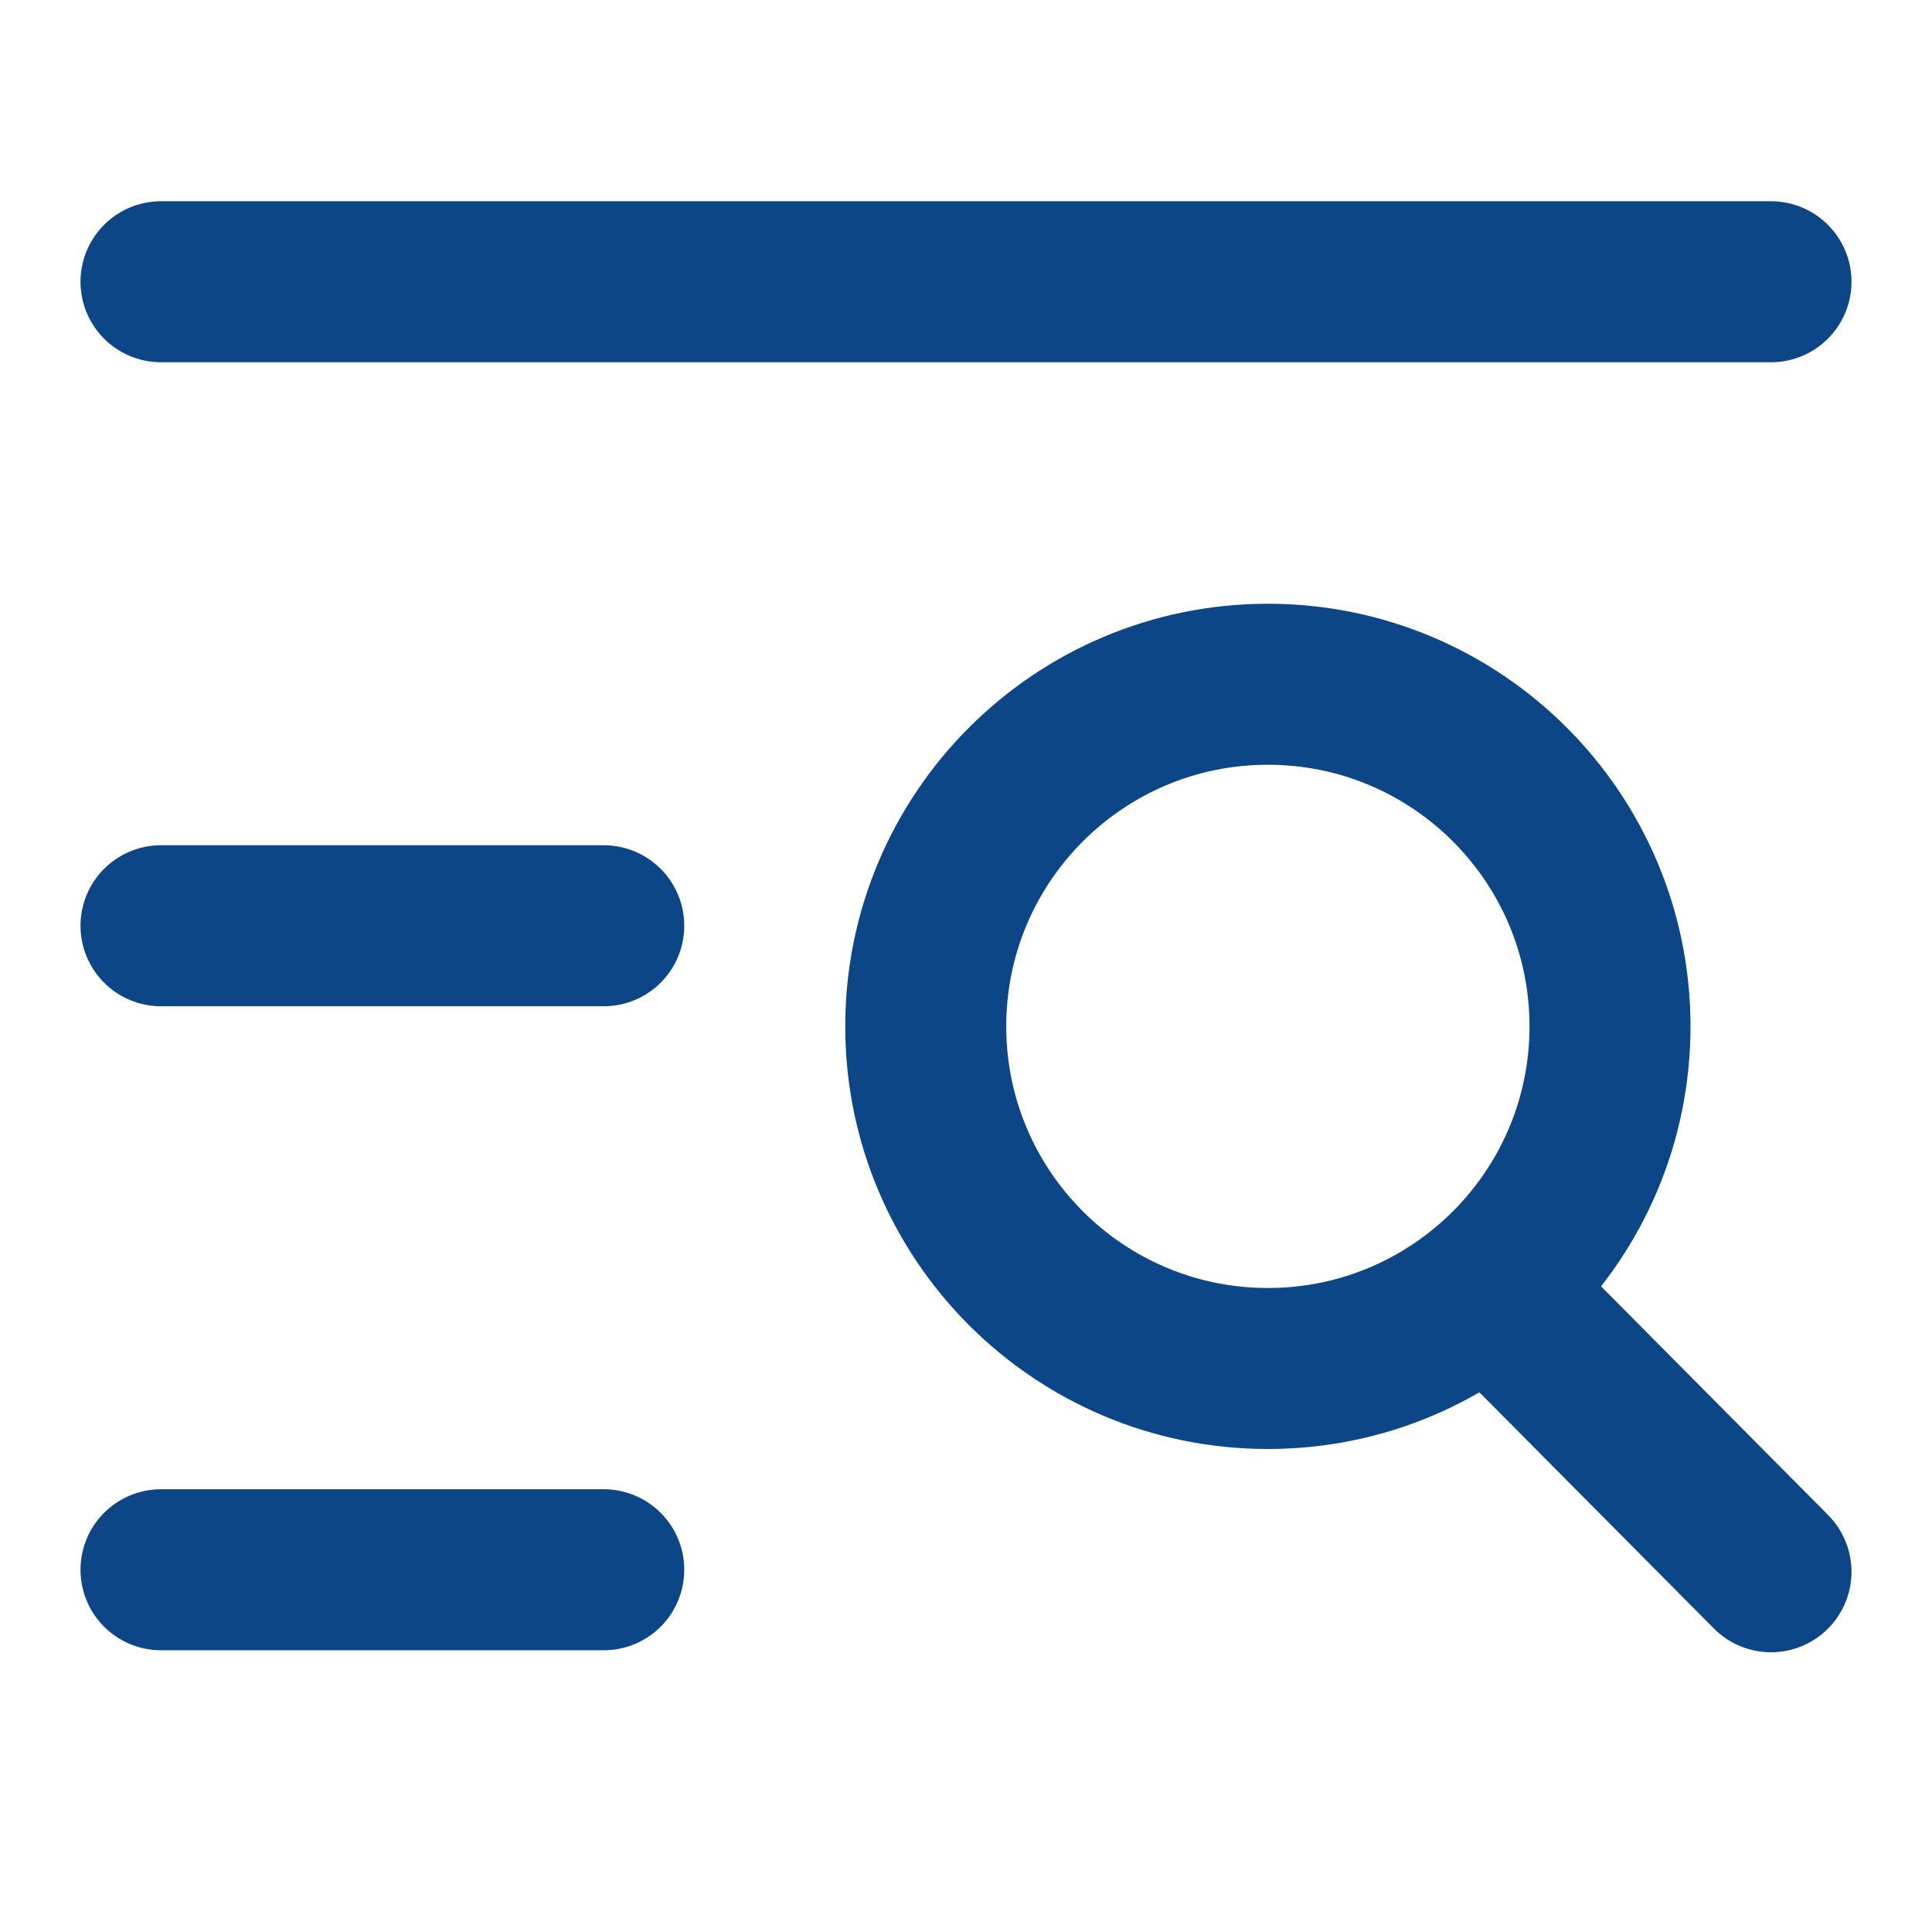
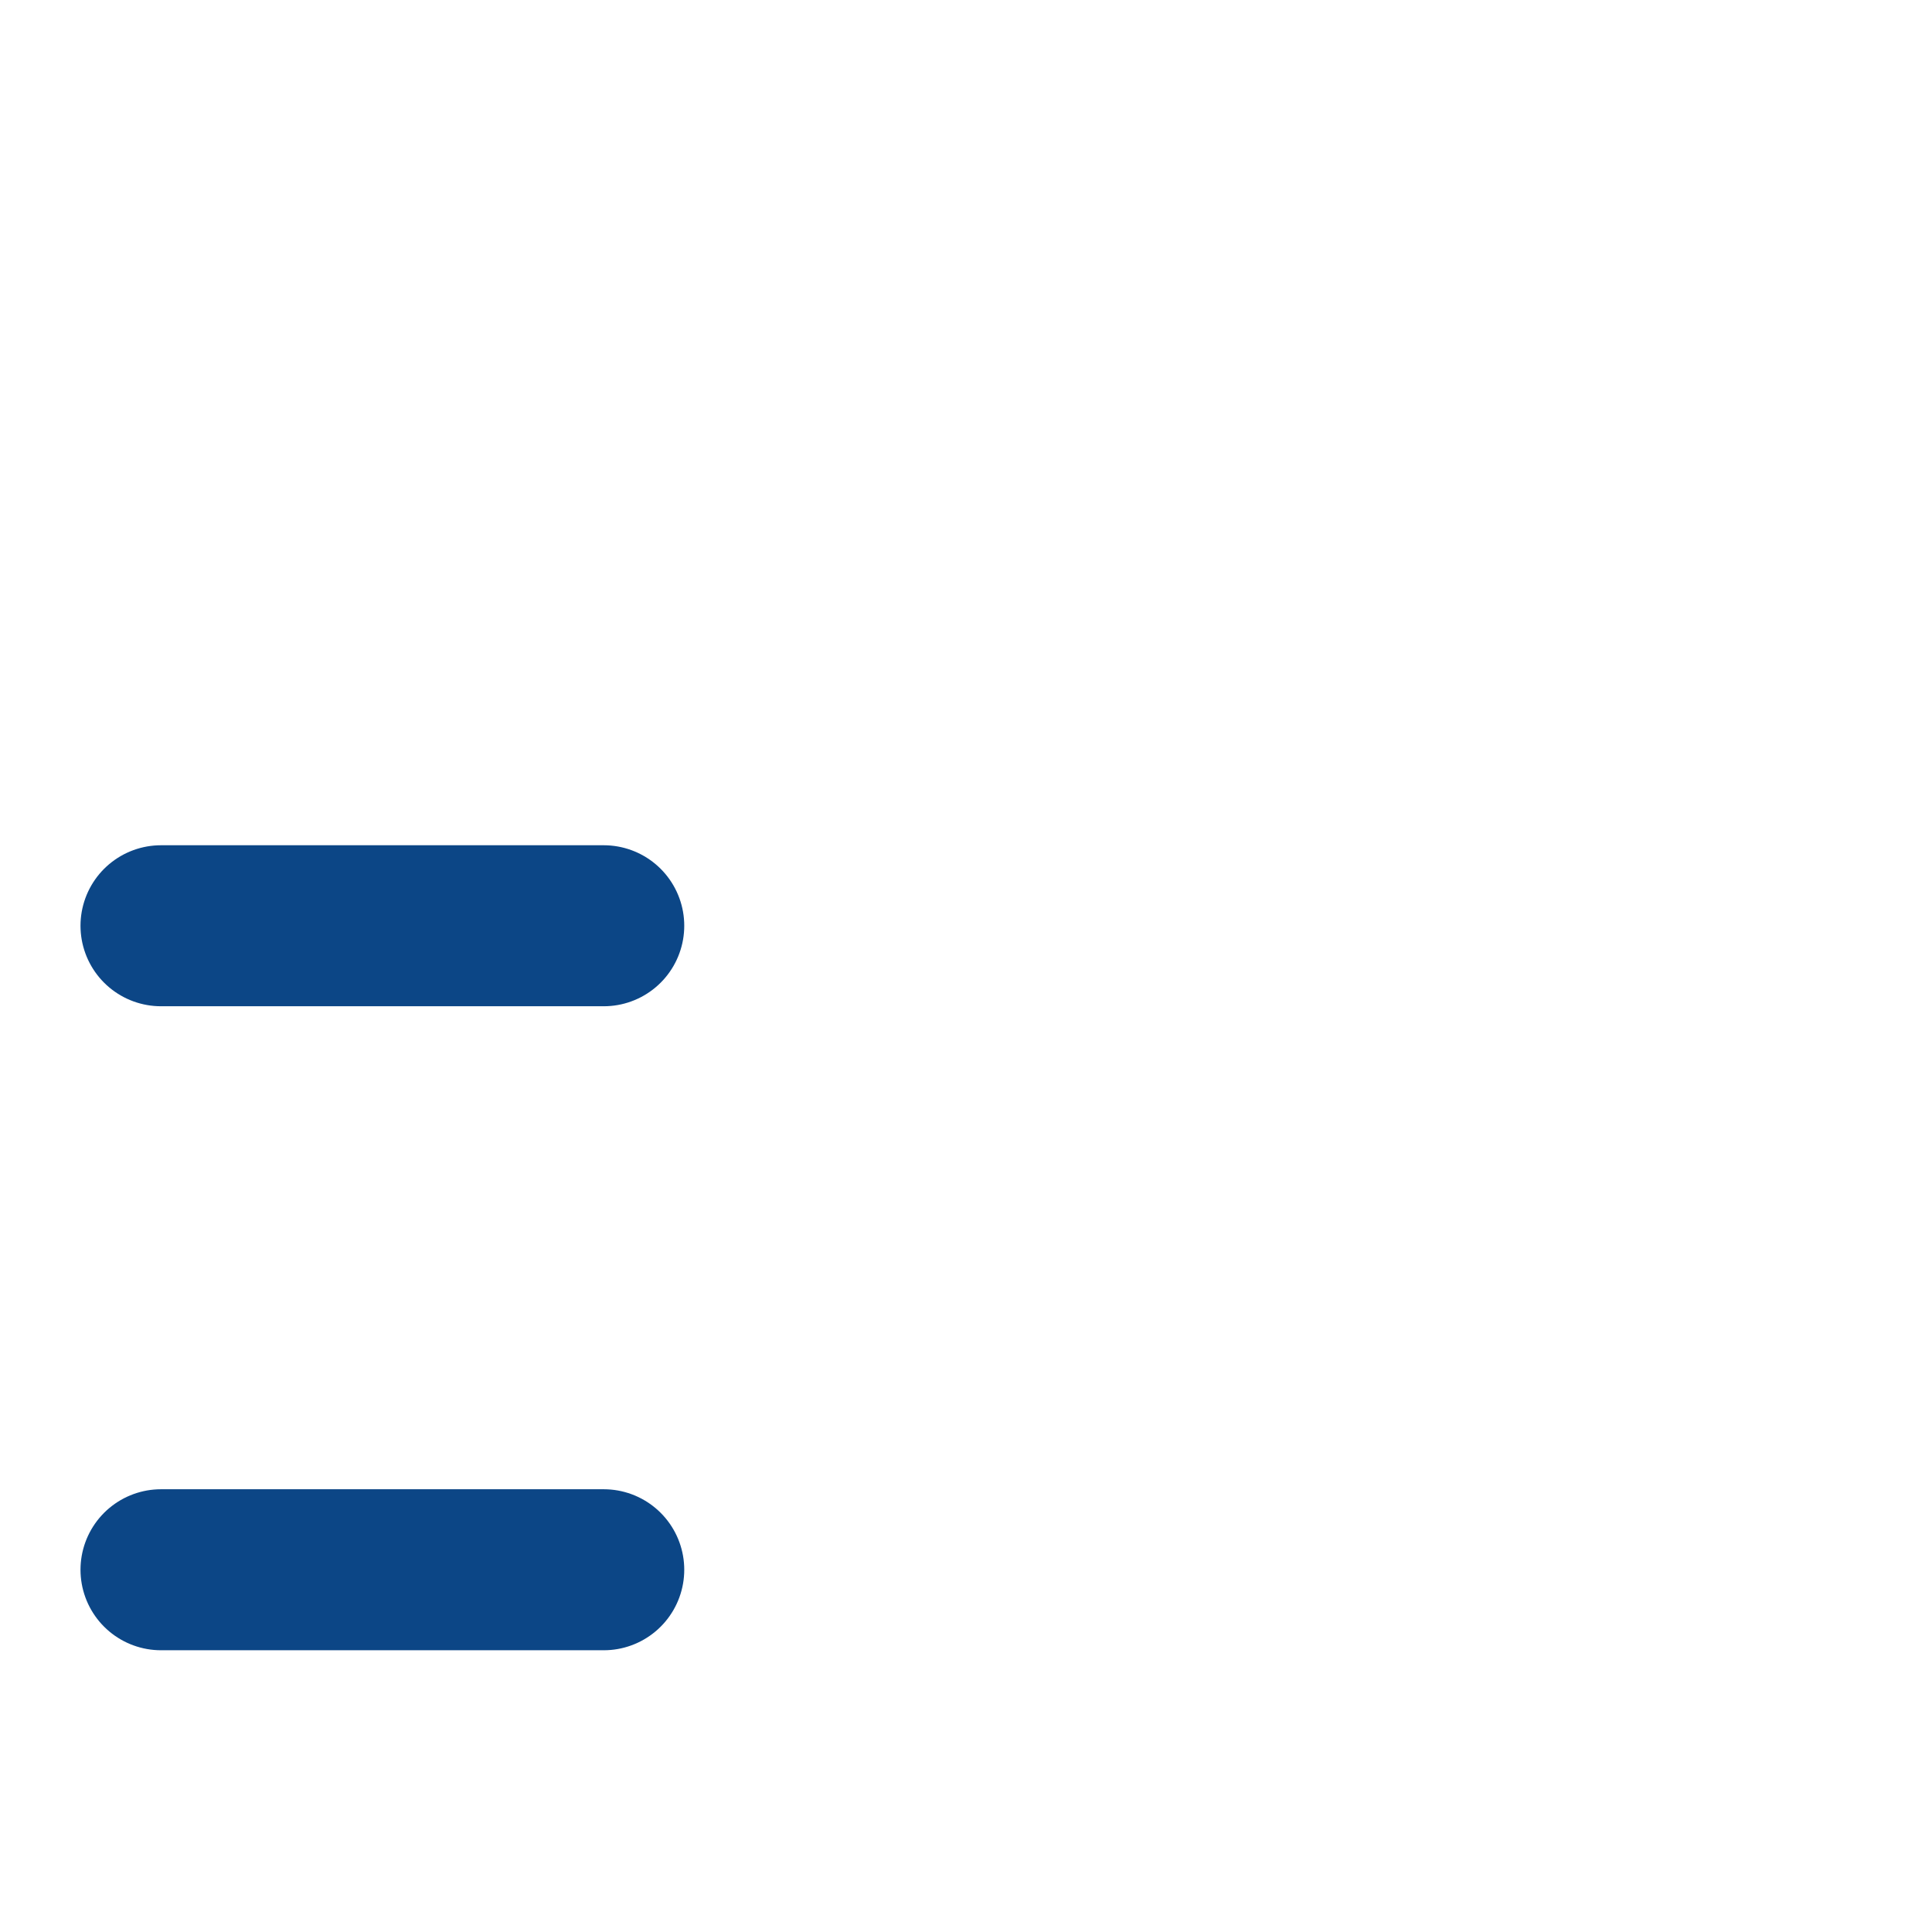
<svg xmlns="http://www.w3.org/2000/svg" width="24" height="24" viewBox="0 0 24 24" fill="none">
-   <path d="M2 3.5H22" stroke="#0C4686" stroke-width="2" stroke-linecap="round" />
  <path d="M2 11.5H7.5" stroke="#0C4686" stroke-width="2" stroke-linecap="round" />
  <path d="M2 19.5H7.5" stroke="#0C4686" stroke-width="2" stroke-linecap="round" />
-   <path d="M15.75 17C18.097 17 20 15.097 20 12.75C20 10.403 18.097 8.5 15.75 8.5C13.403 8.5 11.5 10.403 11.5 12.75C11.5 15.097 13.403 17 15.75 17Z" stroke="#0C4686" stroke-width="2" />
-   <path d="M18.5 16L22 19.525" stroke="#0C4686" stroke-width="2" stroke-linecap="round" />
</svg>